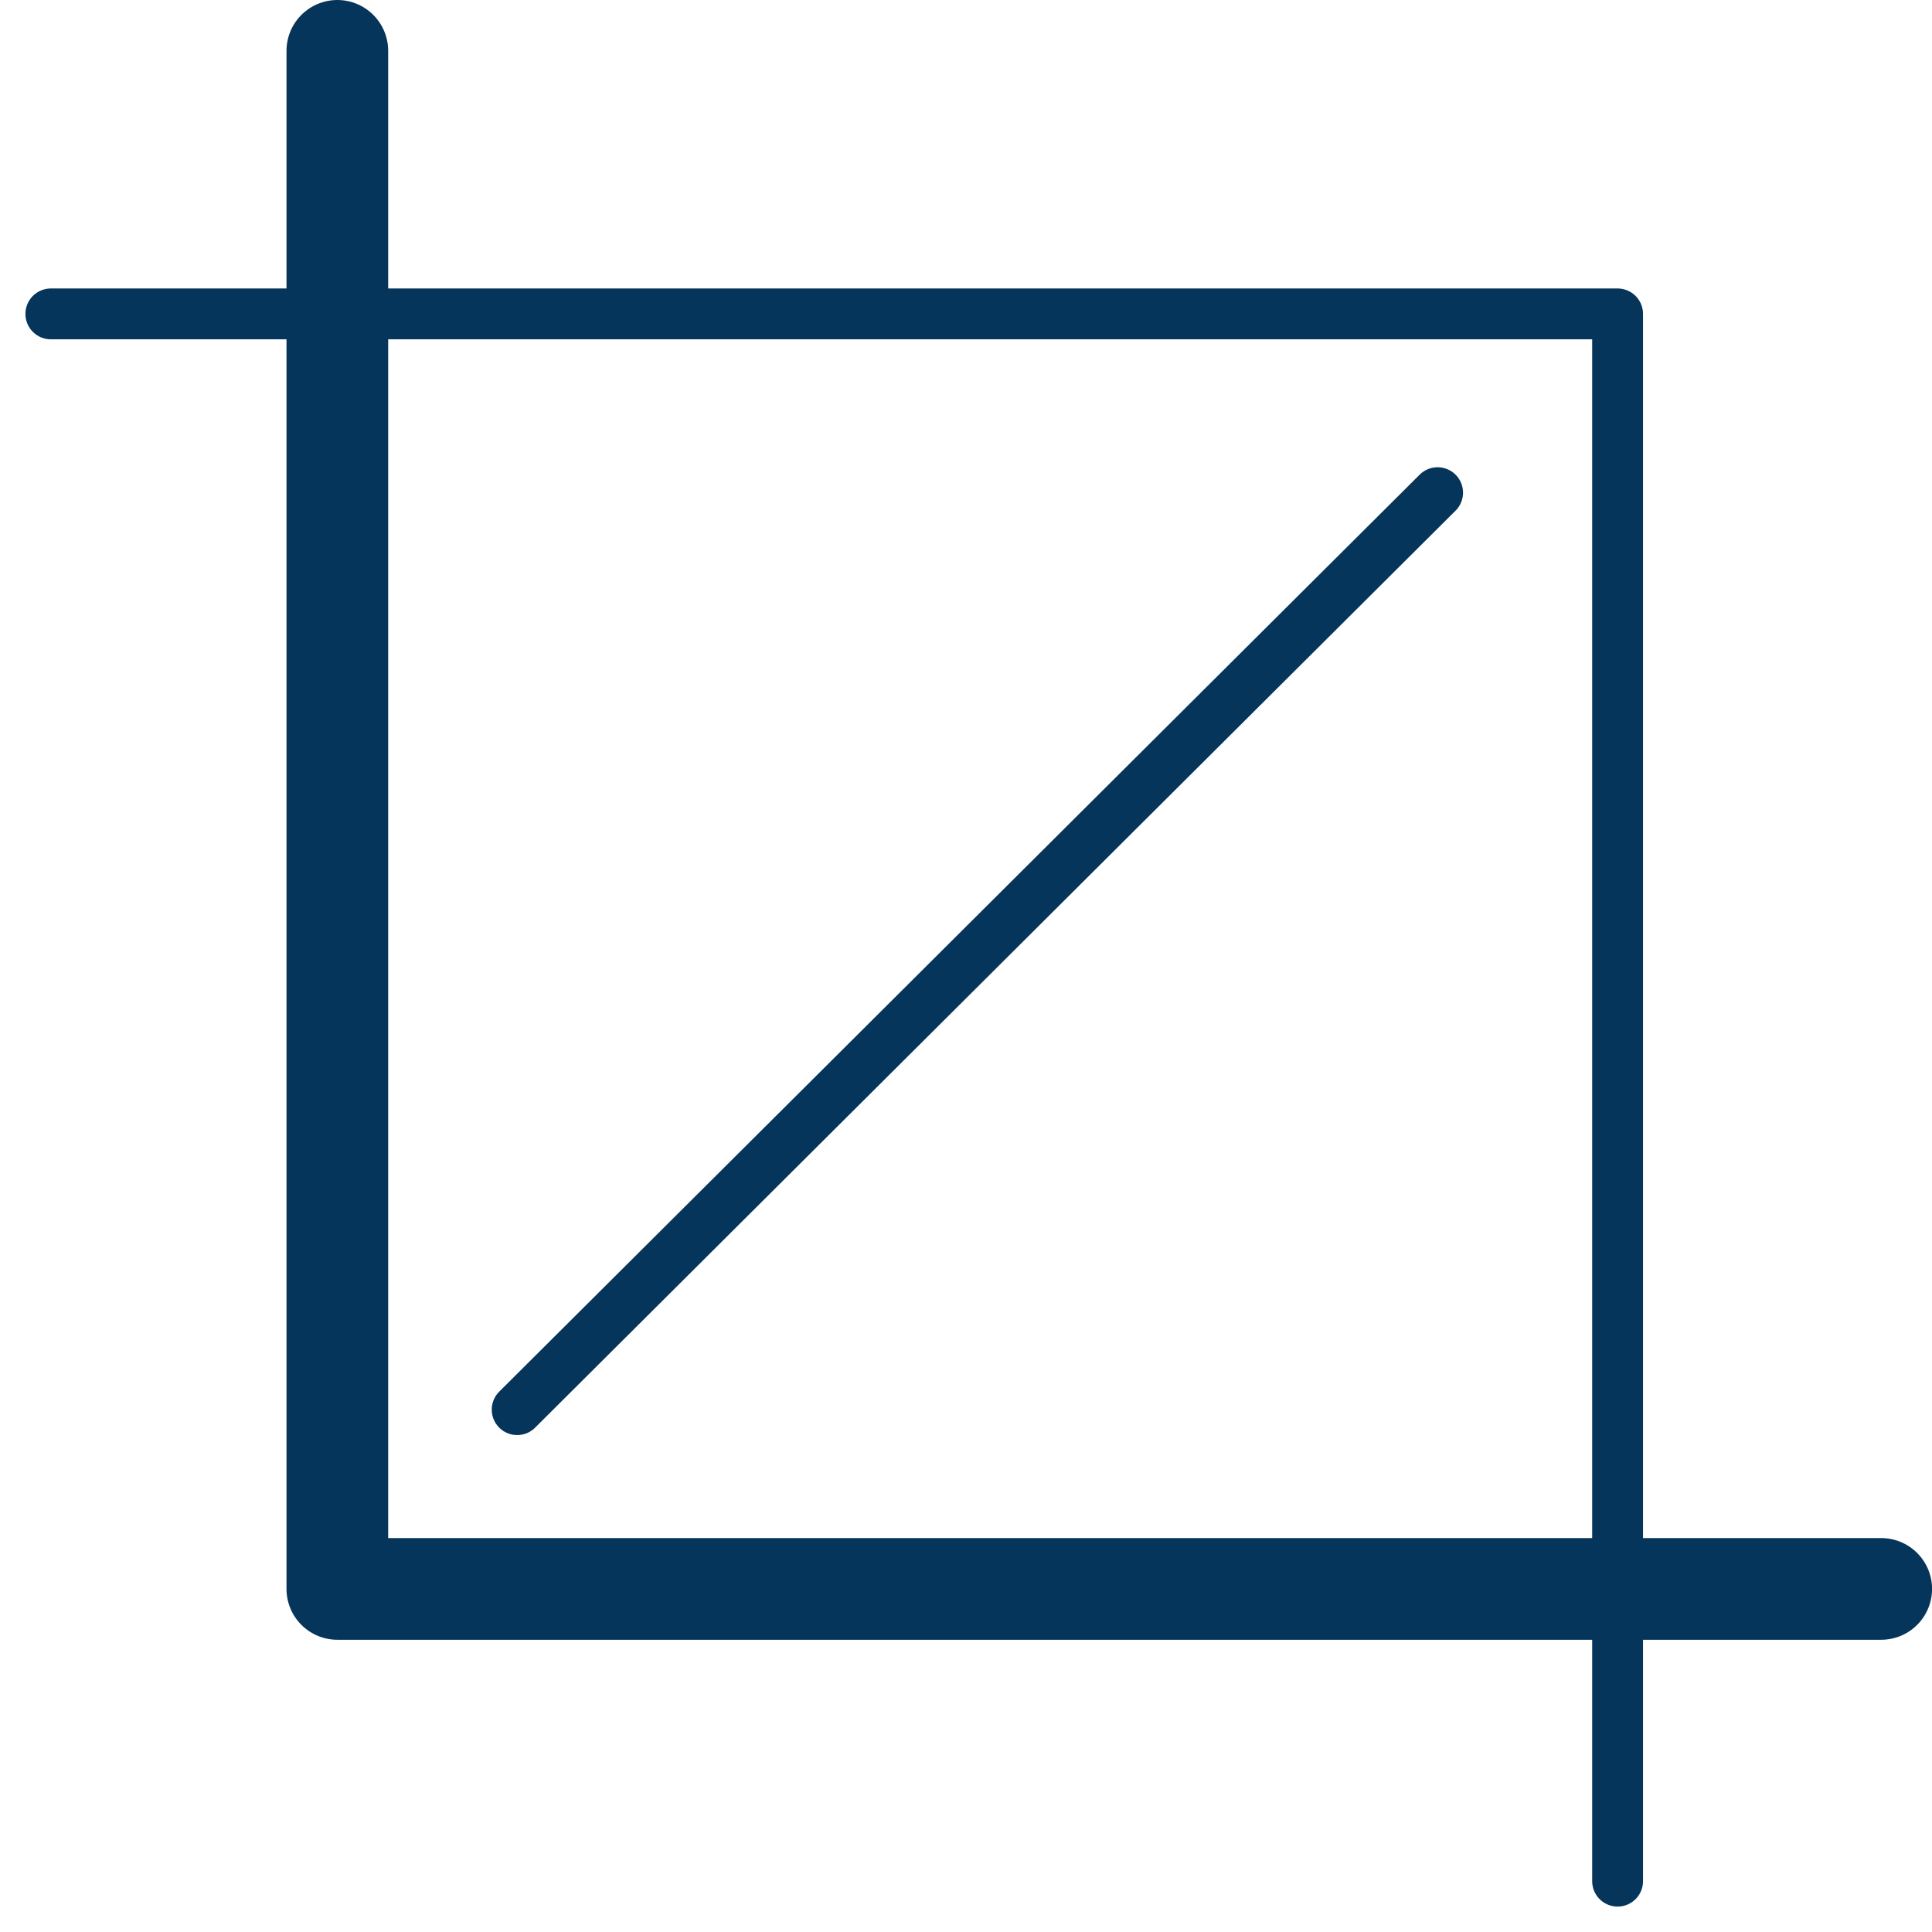
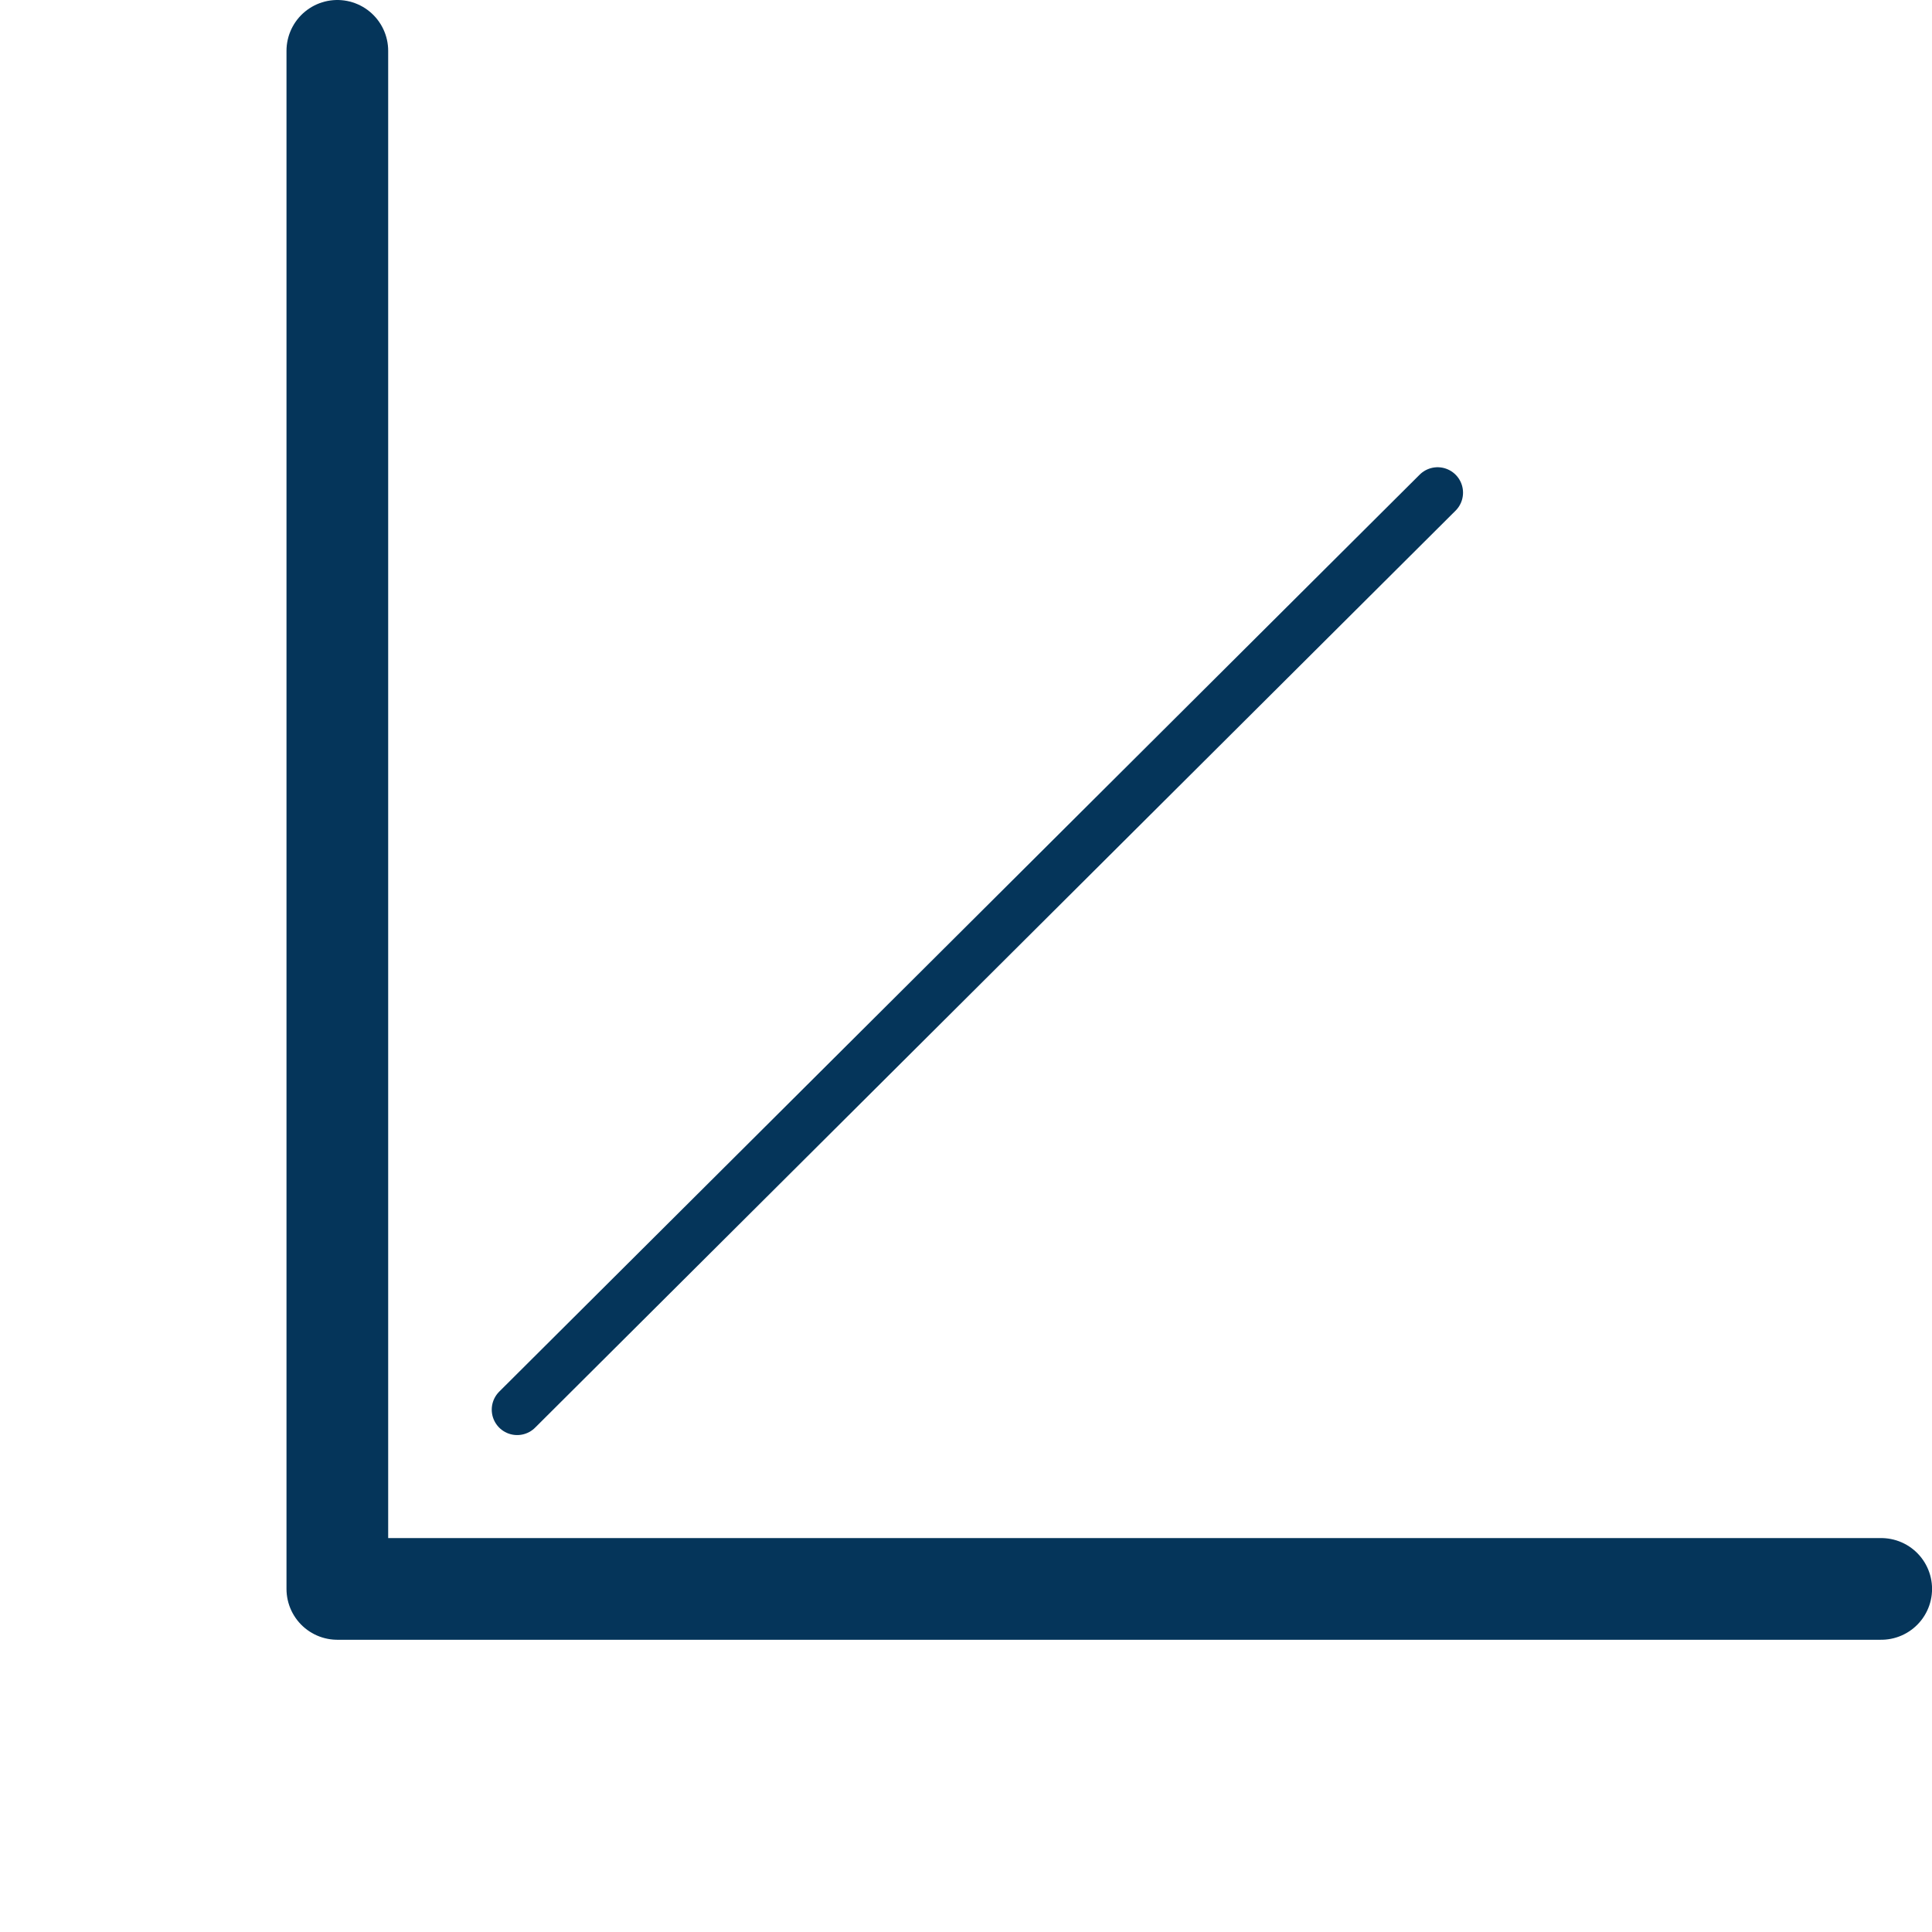
<svg xmlns="http://www.w3.org/2000/svg" width="38" height="38" viewBox="0 0 38 38" fill="none">
  <path d="M37.001 31.252H6.635V1" stroke="#05355A" stroke-width="2" stroke-linecap="round" stroke-linejoin="round" />
-   <path d="M1 6.174H31.816V37" stroke="#05355A" stroke-linecap="round" stroke-linejoin="round" />
  <path d="M28.276 9.69L10.172 27.726" stroke="#05355A" stroke-linecap="round" stroke-linejoin="round" />
</svg>